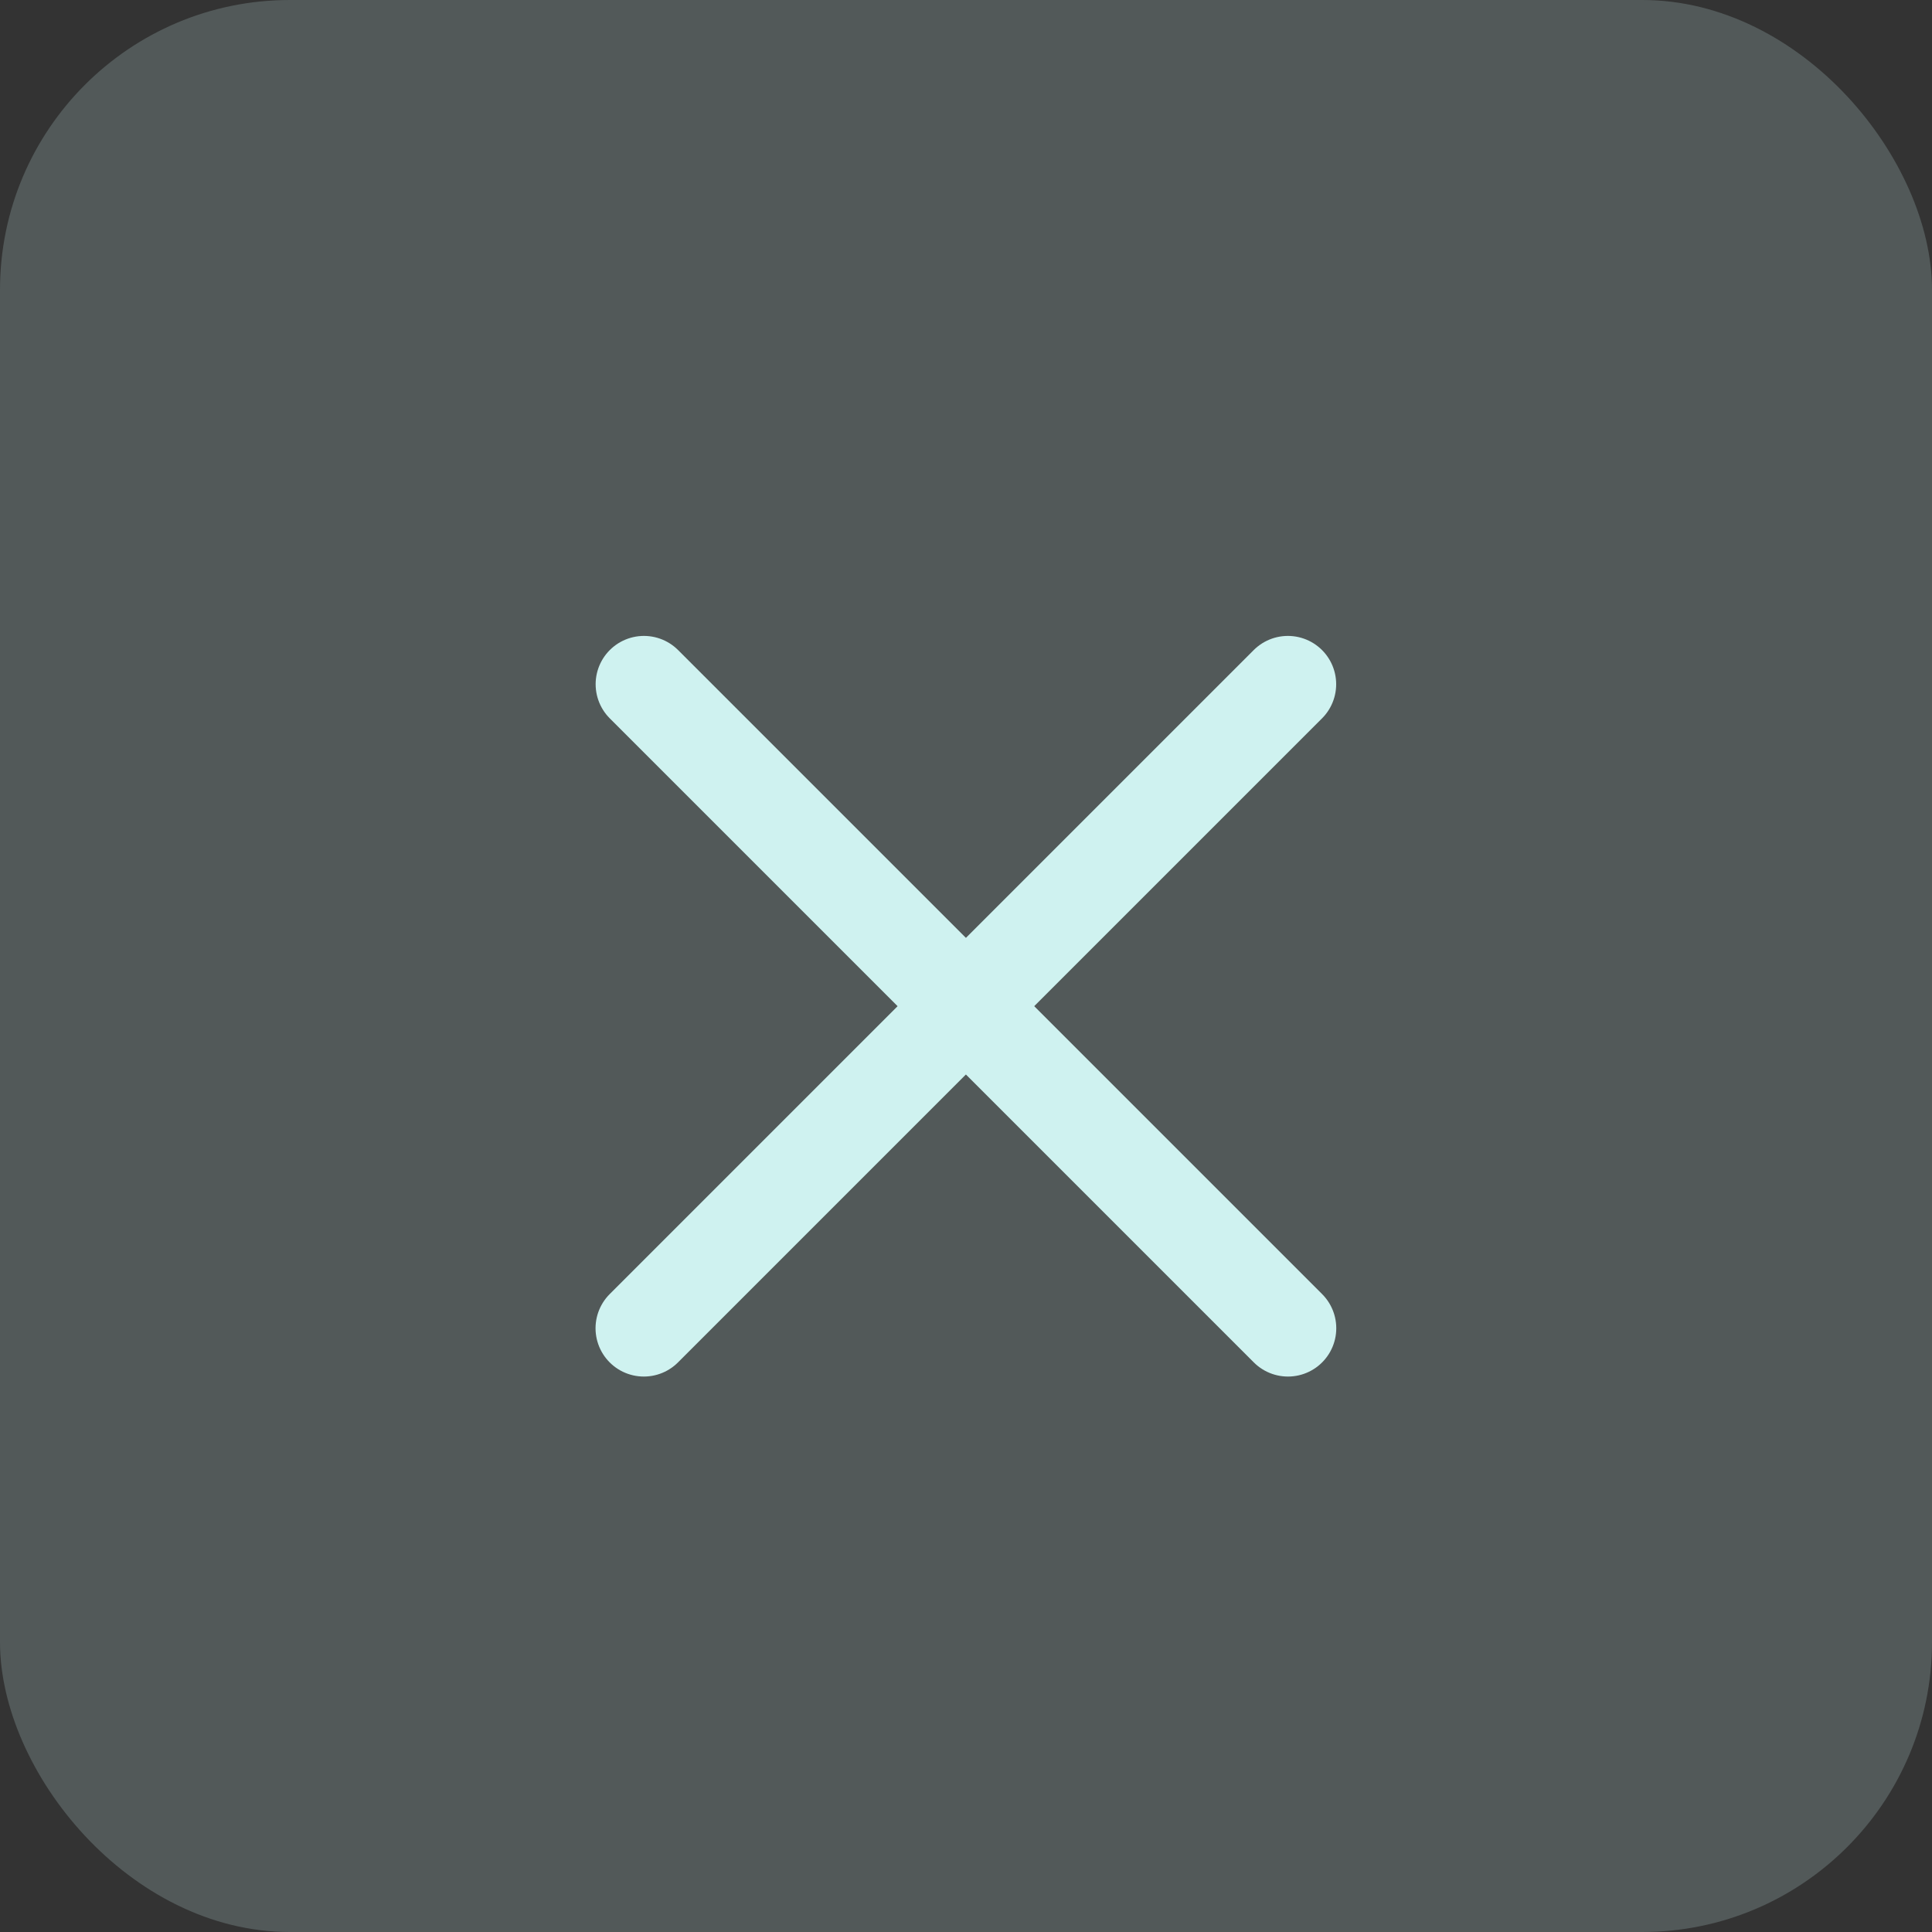
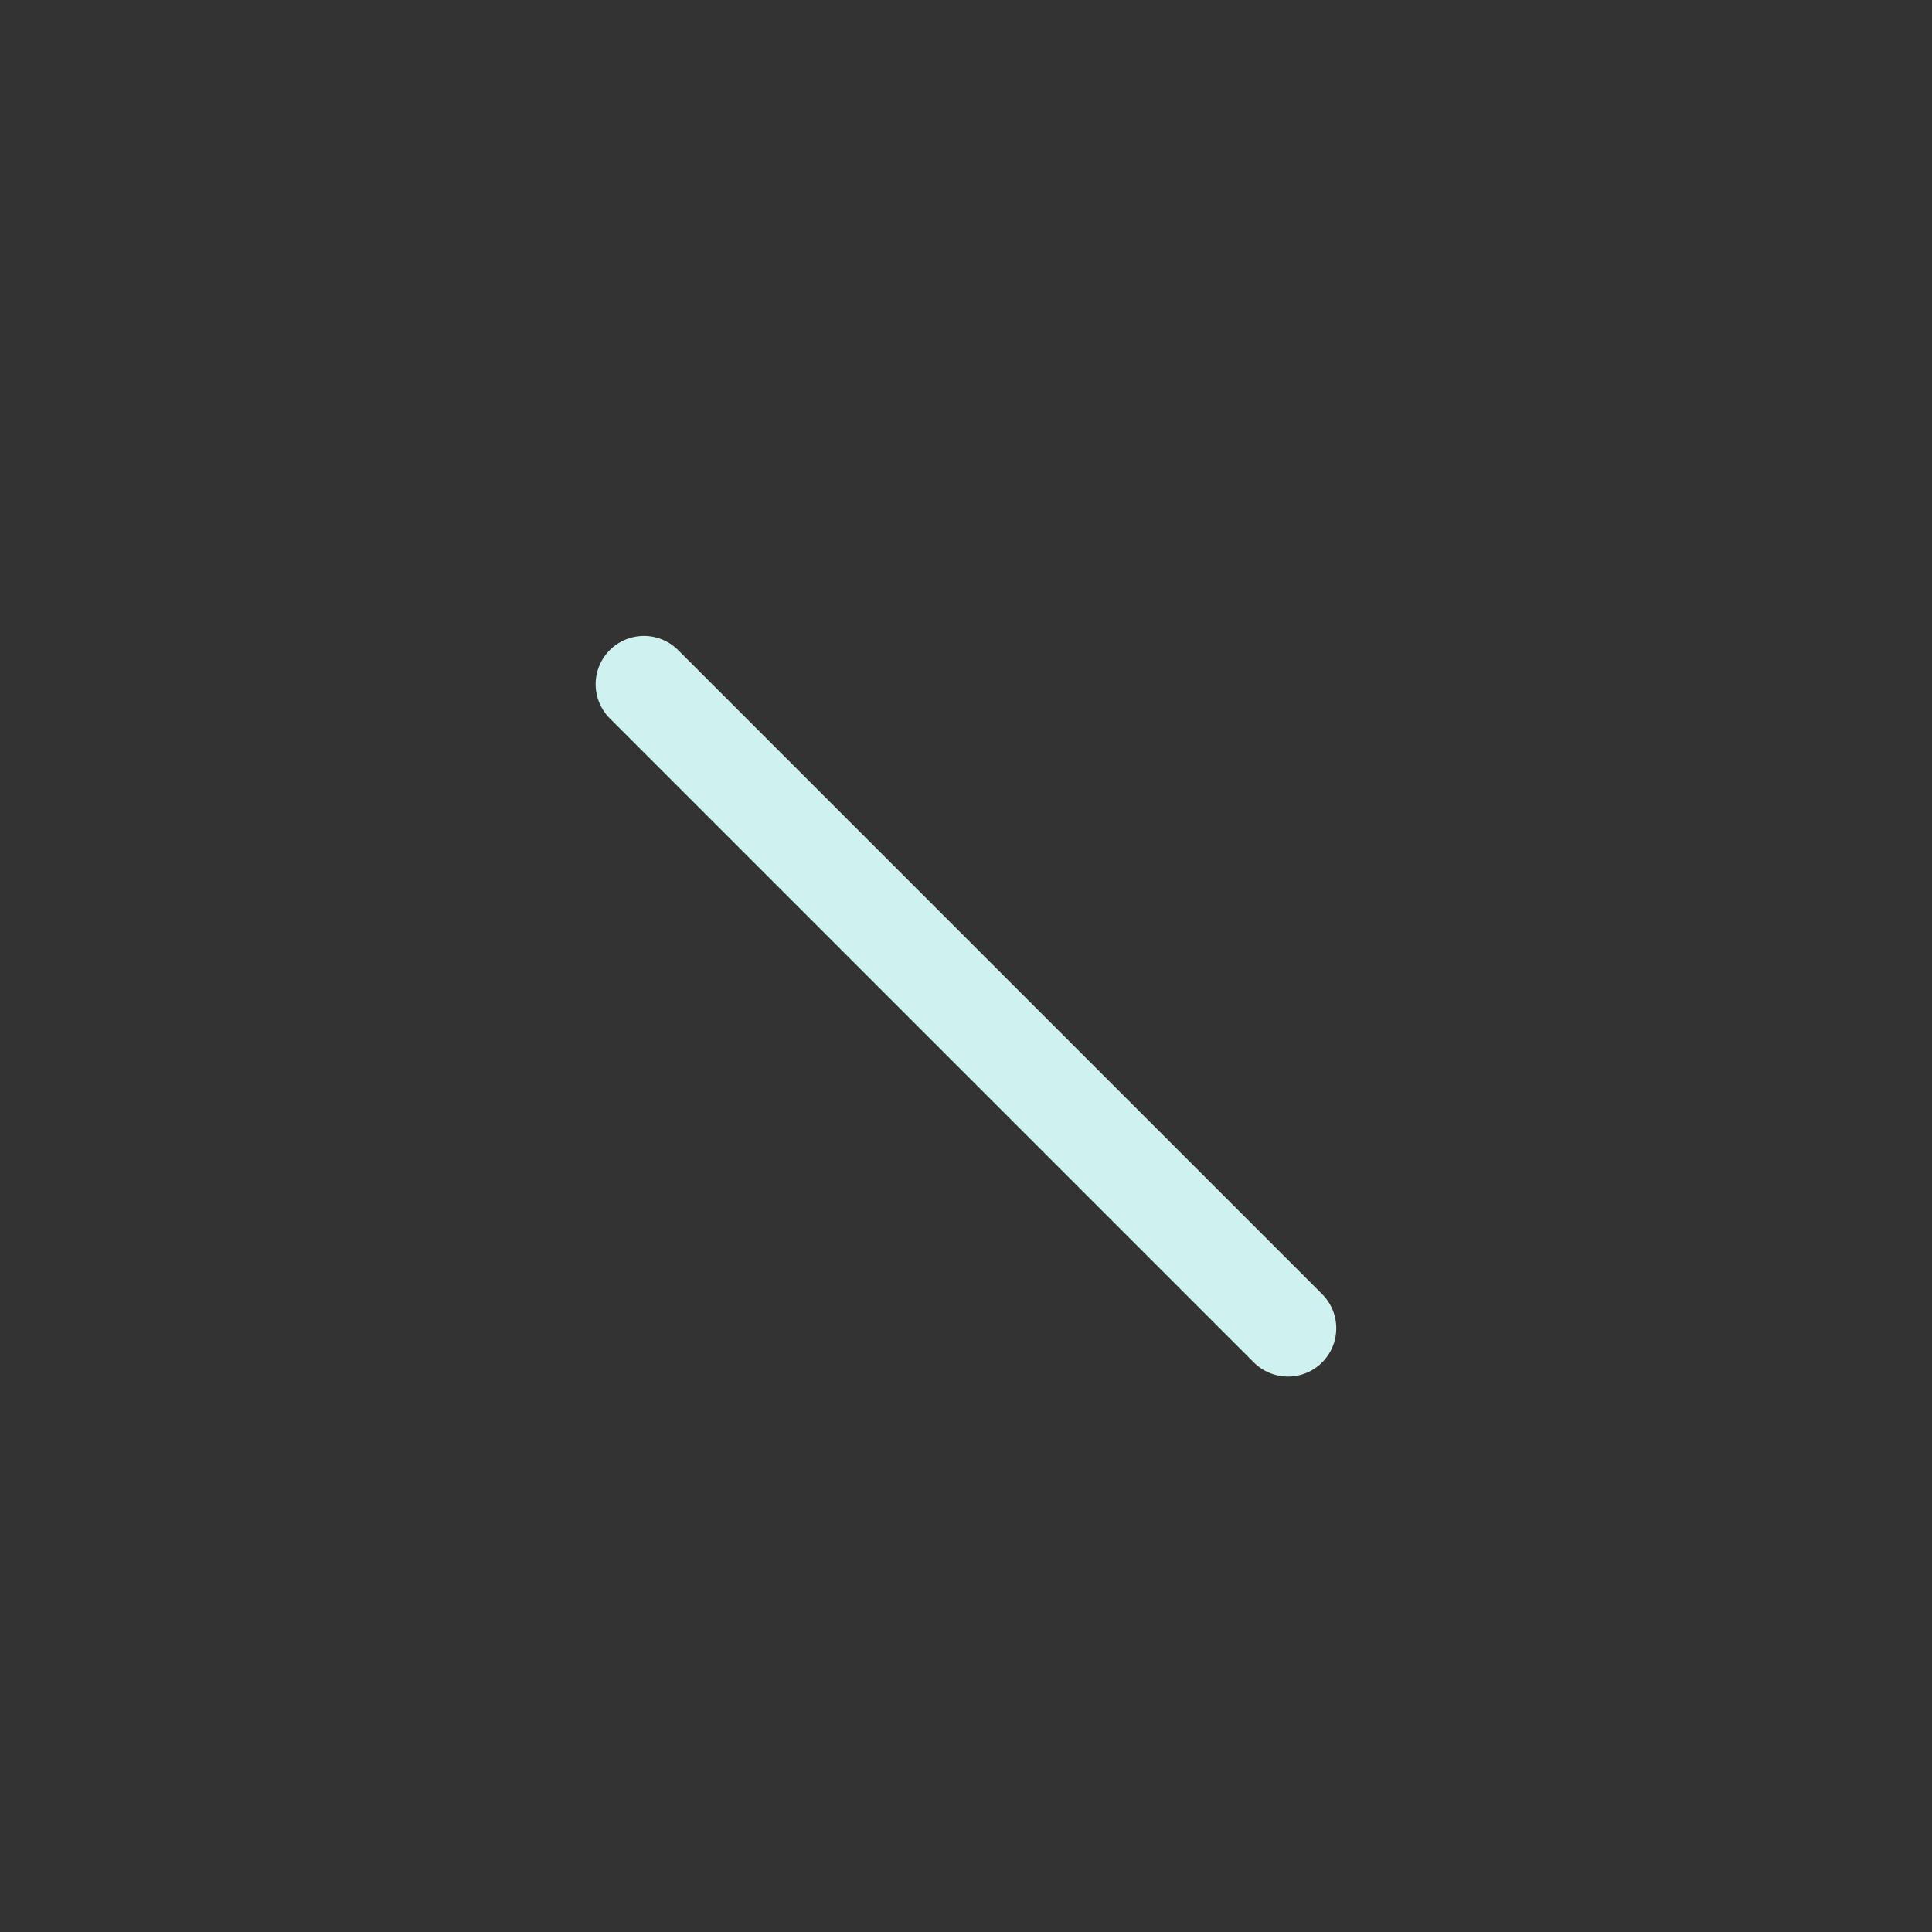
<svg xmlns="http://www.w3.org/2000/svg" width="20" height="20" viewBox="0 0 20 20" fill="none">
  <rect x="0" y="0" width="20" height="20" fill="#333333" stroke="none" />
-   <rect width="20" height="20" rx="3" fill="#CFF2F0" fill-opacity="0.2" />
  <path d="M6.666 7.083L13.333 13.75" stroke="#CFF2F0" stroke-linecap="round" />
-   <path d="M13.332 7.083L6.665 13.75" stroke="#CFF2F0" stroke-linecap="round" />
</svg>